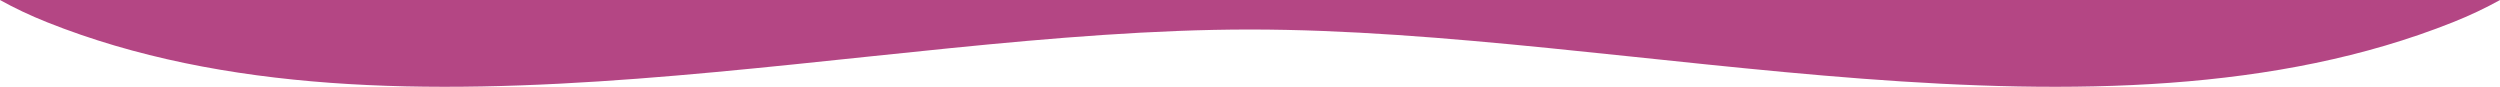
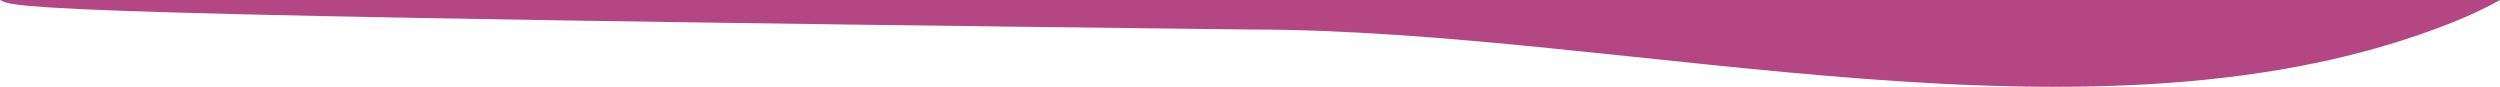
<svg xmlns="http://www.w3.org/2000/svg" width="1440" height="50" viewBox="0 0 1440 50" fill="none">
-   <path d="M4.37119e-06 -0.001L1440 -0.001C1431.8 4.579 1422.75 8.88 1412.76 12.858C1209.29 93.94 940.77 16.998 720 16.998C499.23 16.997 230.656 93.94 27.241 12.858C17.249 8.88 8.204 4.578 4.37119e-06 -0.001Z" fill="#B44684" />
+   <path d="M4.37119e-06 -0.001L1440 -0.001C1431.8 4.579 1422.75 8.88 1412.76 12.858C1209.29 93.94 940.77 16.998 720 16.998C17.249 8.88 8.204 4.578 4.37119e-06 -0.001Z" fill="#B44684" />
</svg>